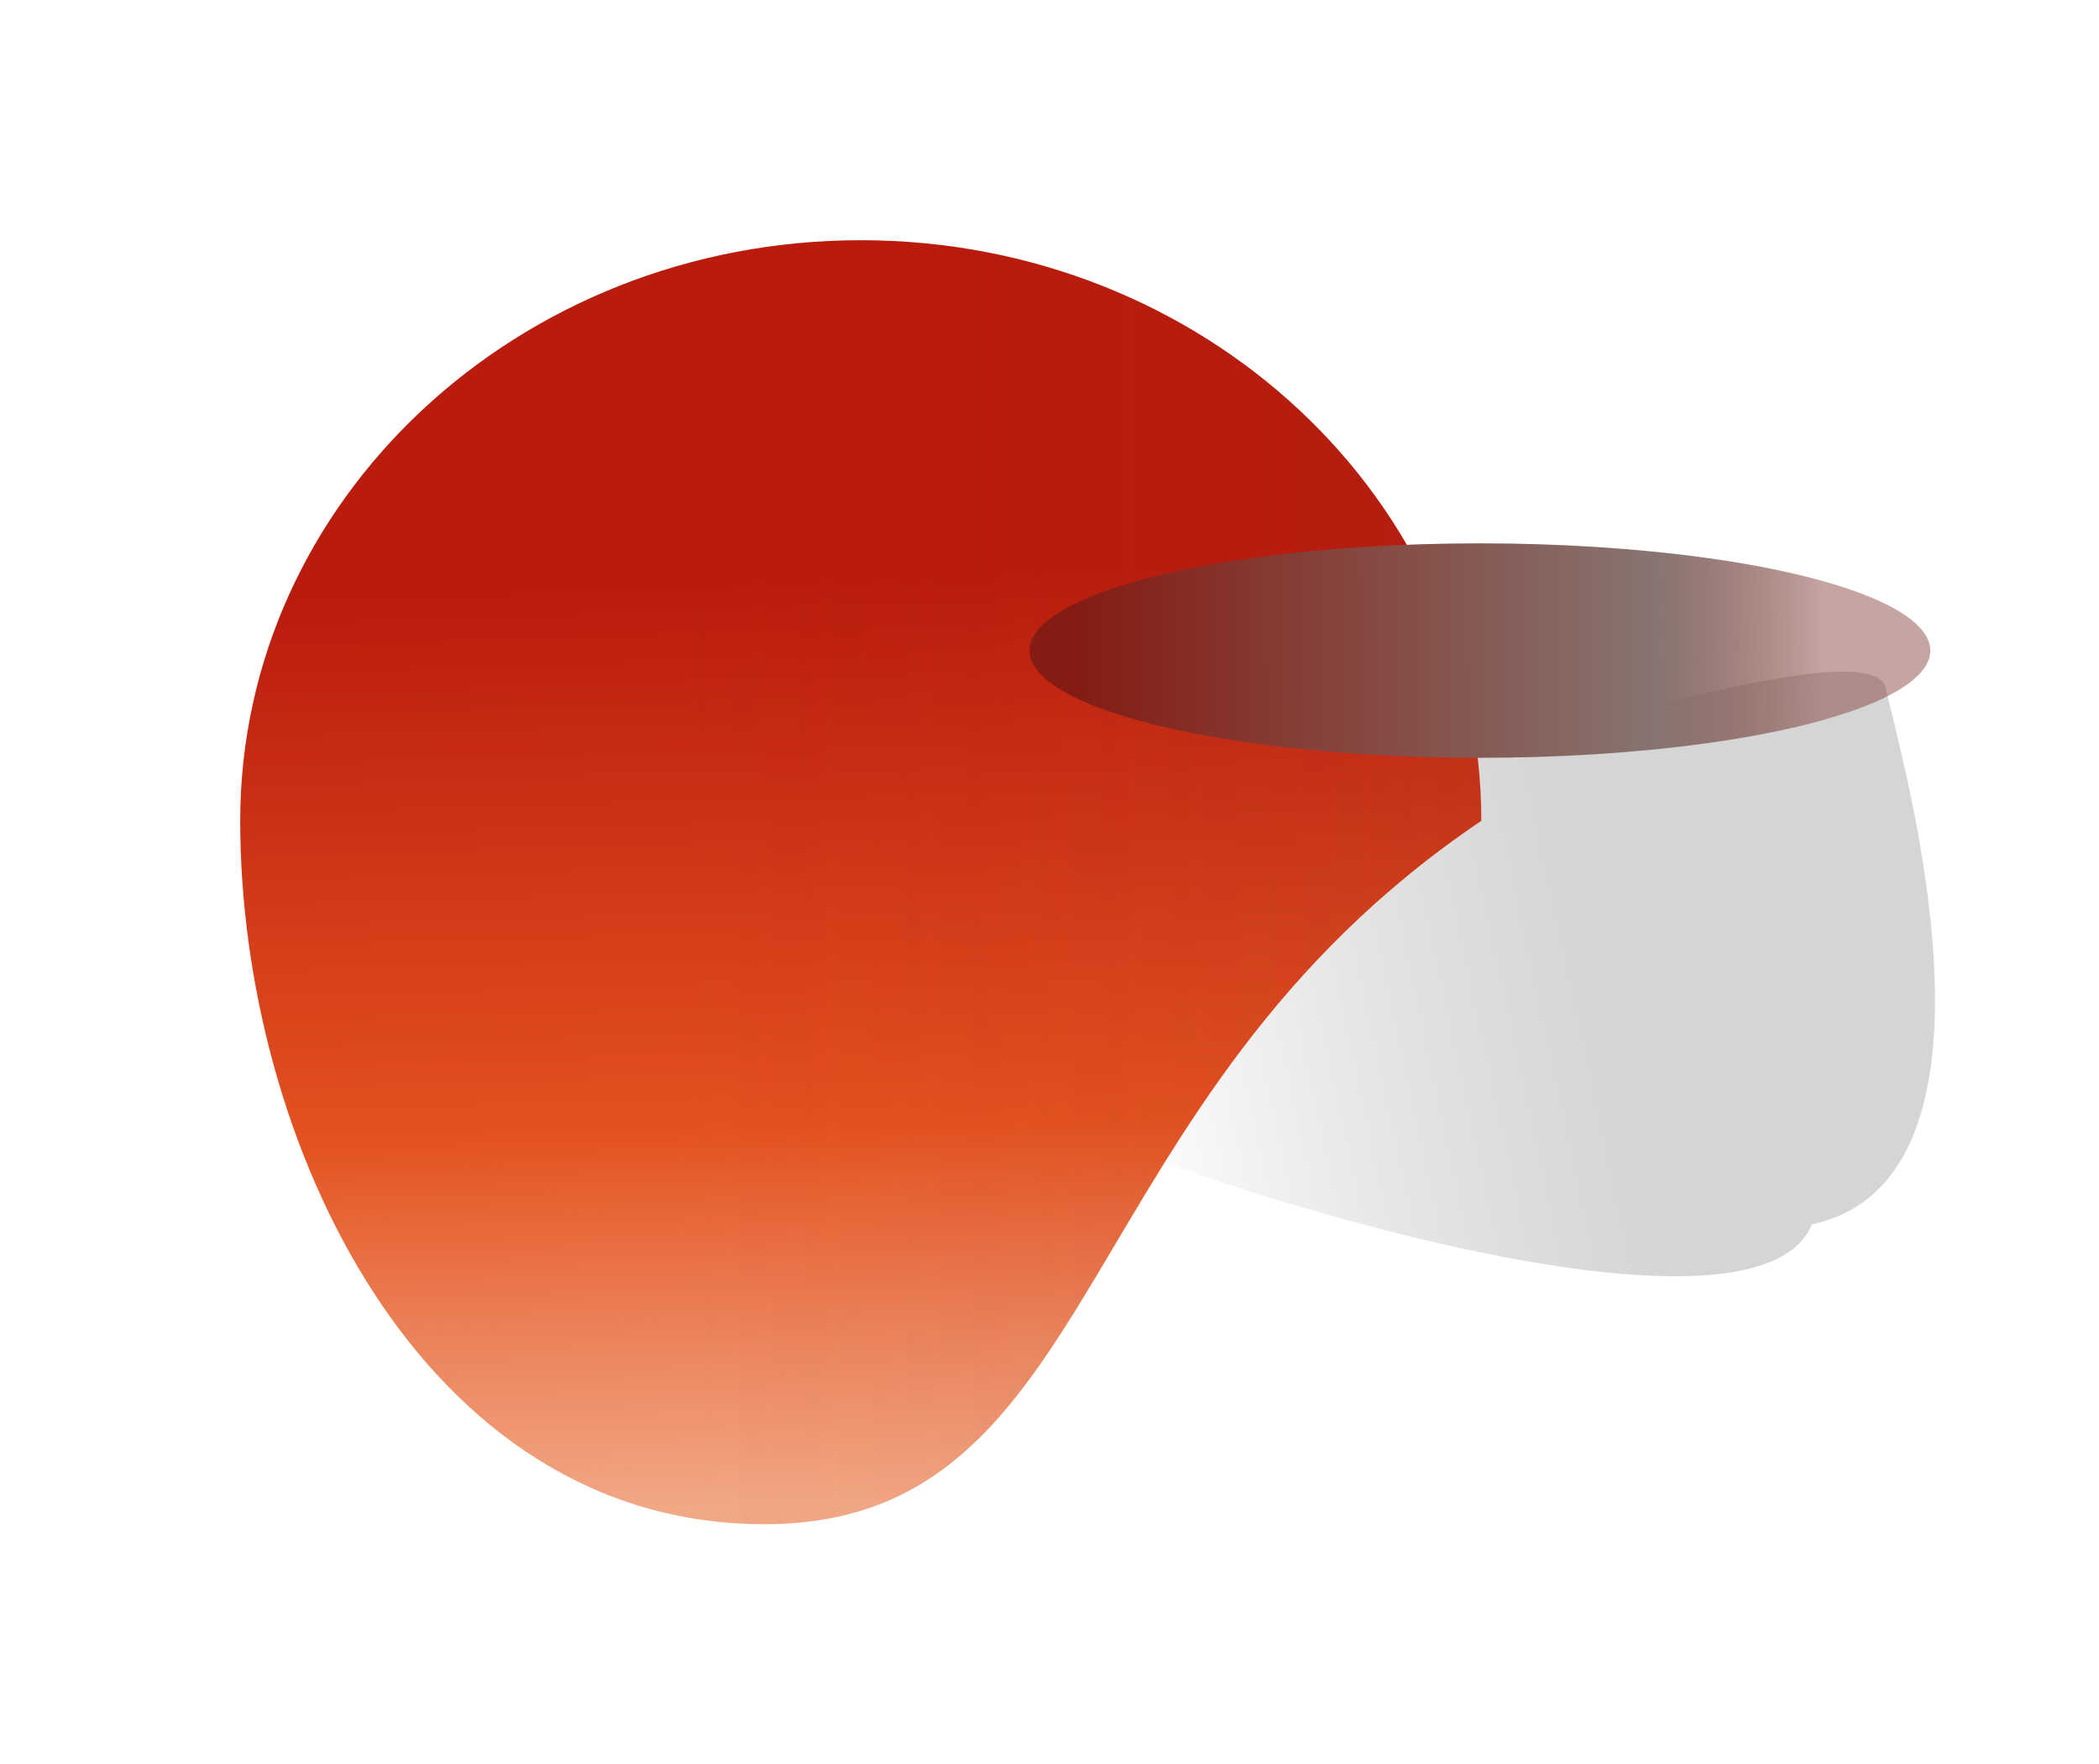
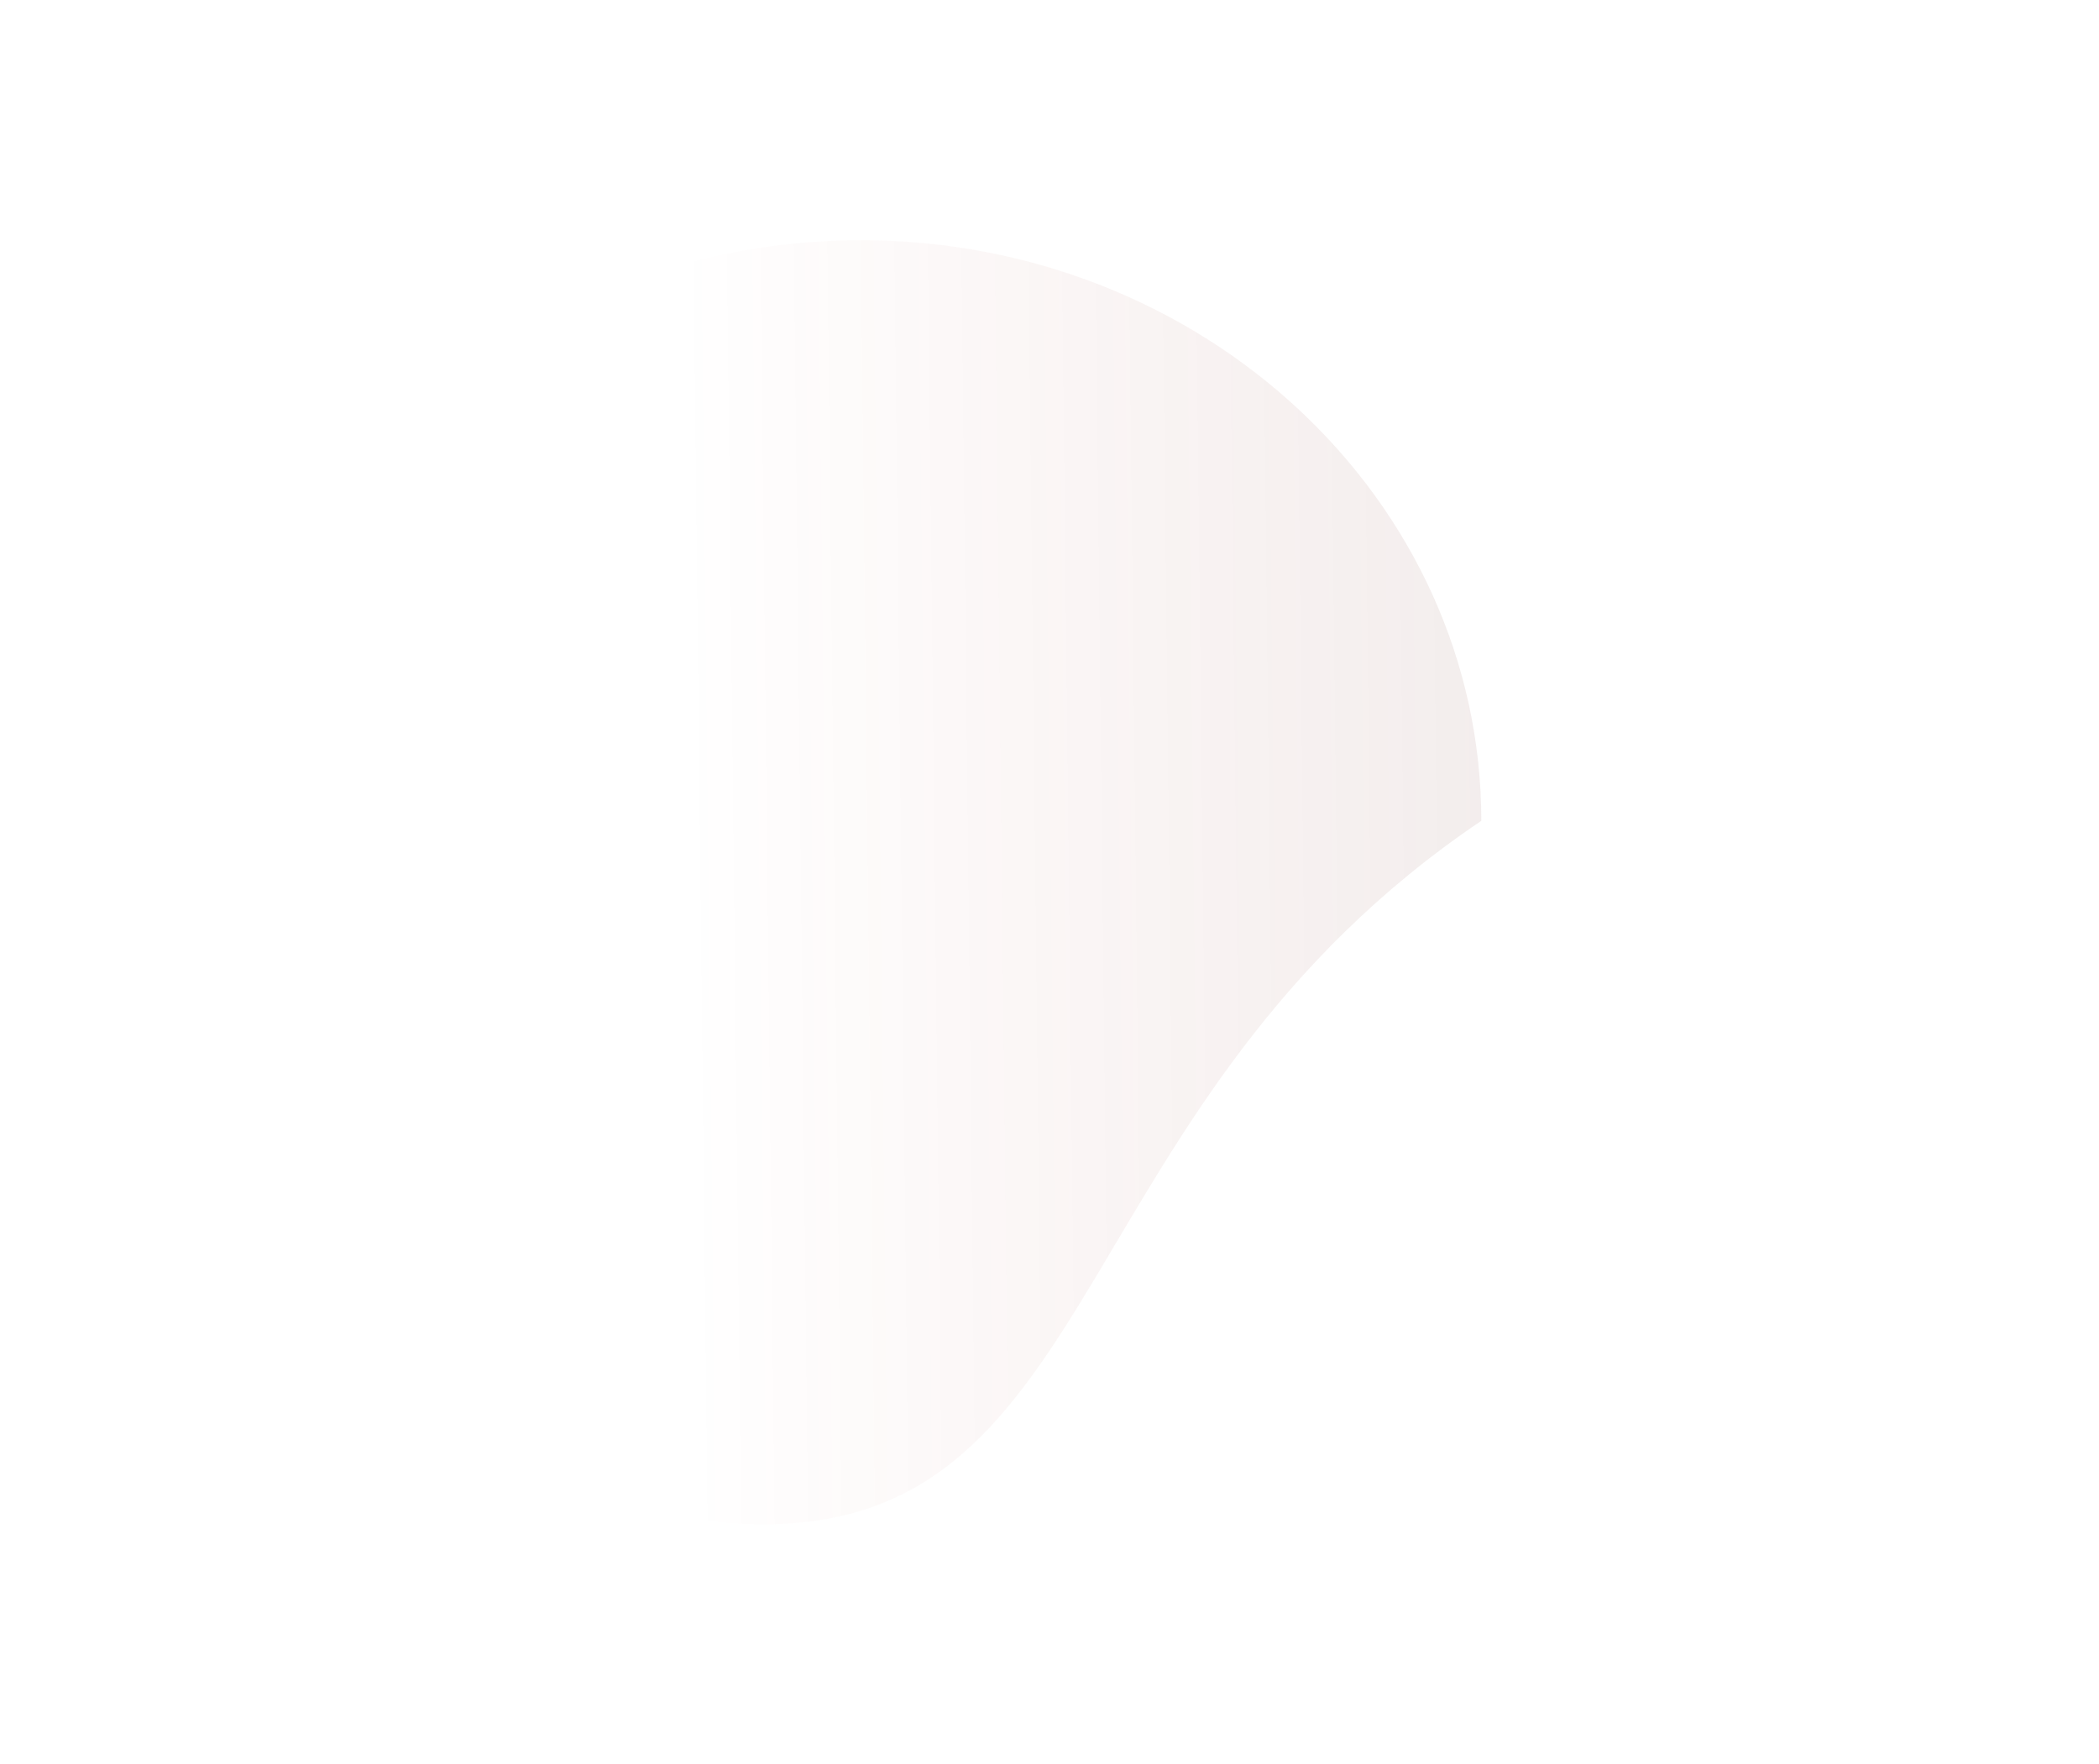
<svg xmlns="http://www.w3.org/2000/svg" width="734" height="617" viewBox="0 0 734 617" fill="none">
  <g filter="url(#filter0_f_3995_513)">
-     <path d="M304.63 357.127C299.618 334.086 355.887 302.251 430.311 286.021C504.736 269.791 654.399 217.586 659.411 240.627C664.423 263.669 708.022 411.943 633.598 428.173C608.582 488.715 309.642 380.169 304.63 357.127Z" fill="url(#paint0_linear_3995_513)" />
-   </g>
+     </g>
  <g filter="url(#filter1_f_3995_513)">
-     <path d="M518 287.03C372.639 385.001 387.109 533 267.263 533C147.417 533 84 399.16 84 287.03C84 174.899 181.154 84 301 84C420.846 84 518 174.899 518 287.03Z" fill="url(#paint1_linear_3995_513)" />
    <path d="M518 287.03C372.639 385.001 387.109 533 267.263 533C147.417 533 84 399.16 84 287.03C84 174.899 181.154 84 301 84C420.846 84 518 174.899 518 287.03Z" fill="url(#paint2_linear_3995_513)" fill-opacity="0.1" />
  </g>
  <g filter="url(#filter2_f_3995_513)">
-     <ellipse cx="517.5" cy="227.5" rx="157.5" ry="37.5" fill="url(#paint3_linear_3995_513)" />
-   </g>
+     </g>
  <defs>
    <filter id="filter0_f_3995_513" x="255.084" y="185.612" width="470.793" height="309.928" filterUnits="userSpaceOnUse" color-interpolation-filters="sRGB">
      <feFlood flood-opacity="0" result="BackgroundImageFix" />
      <feBlend mode="normal" in="SourceGraphic" in2="BackgroundImageFix" result="shape" />
      <feGaussianBlur stdDeviation="24.618" result="effect1_foregroundBlur_3995_513" />
    </filter>
    <filter id="filter1_f_3995_513" x="0.665" y="0.665" width="600.671" height="615.671" filterUnits="userSpaceOnUse" color-interpolation-filters="sRGB">
      <feFlood flood-opacity="0" result="BackgroundImageFix" />
      <feBlend mode="normal" in="SourceGraphic" in2="BackgroundImageFix" result="shape" />
      <feGaussianBlur stdDeviation="41.668" result="effect1_foregroundBlur_3995_513" />
    </filter>
    <filter id="filter2_f_3995_513" x="301.665" y="131.665" width="431.67" height="191.67" filterUnits="userSpaceOnUse" color-interpolation-filters="sRGB">
      <feFlood flood-opacity="0" result="BackgroundImageFix" />
      <feBlend mode="normal" in="SourceGraphic" in2="BackgroundImageFix" result="shape" />
      <feGaussianBlur stdDeviation="29.167" result="effect1_foregroundBlur_3995_513" />
    </filter>
    <linearGradient id="paint0_linear_3995_513" x1="558.555" y1="328.124" x2="316.904" y2="380.171" gradientUnits="userSpaceOnUse">
      <stop stop-color="#D5D5D5" />
      <stop offset="0.716" stop-color="#C5C5C5" stop-opacity="0" />
    </linearGradient>
    <linearGradient id="paint1_linear_3995_513" x1="241.44" y1="202.399" x2="251.454" y2="527.58" gradientUnits="userSpaceOnUse">
      <stop stop-color="#B91B0C" />
      <stop offset="0.596" stop-color="#E45221" />
      <stop offset="1" stop-color="#E9723C" stop-opacity="0.62" />
    </linearGradient>
    <linearGradient id="paint2_linear_3995_513" x1="238.107" y1="220.743" x2="536.743" y2="217.414" gradientUnits="userSpaceOnUse">
      <stop stop-color="#AE1609" stop-opacity="0" />
      <stop offset="1" stop-color="#794740" />
    </linearGradient>
    <linearGradient id="paint3_linear_3995_513" x1="376.667" y1="216.667" x2="638.333" y2="215.417" gradientUnits="userSpaceOnUse">
      <stop stop-color="#841C13" />
      <stop offset="0.773" stop-color="#877571" />
      <stop offset="1" stop-color="#782F28" stop-opacity="0.43" />
    </linearGradient>
  </defs>
</svg>